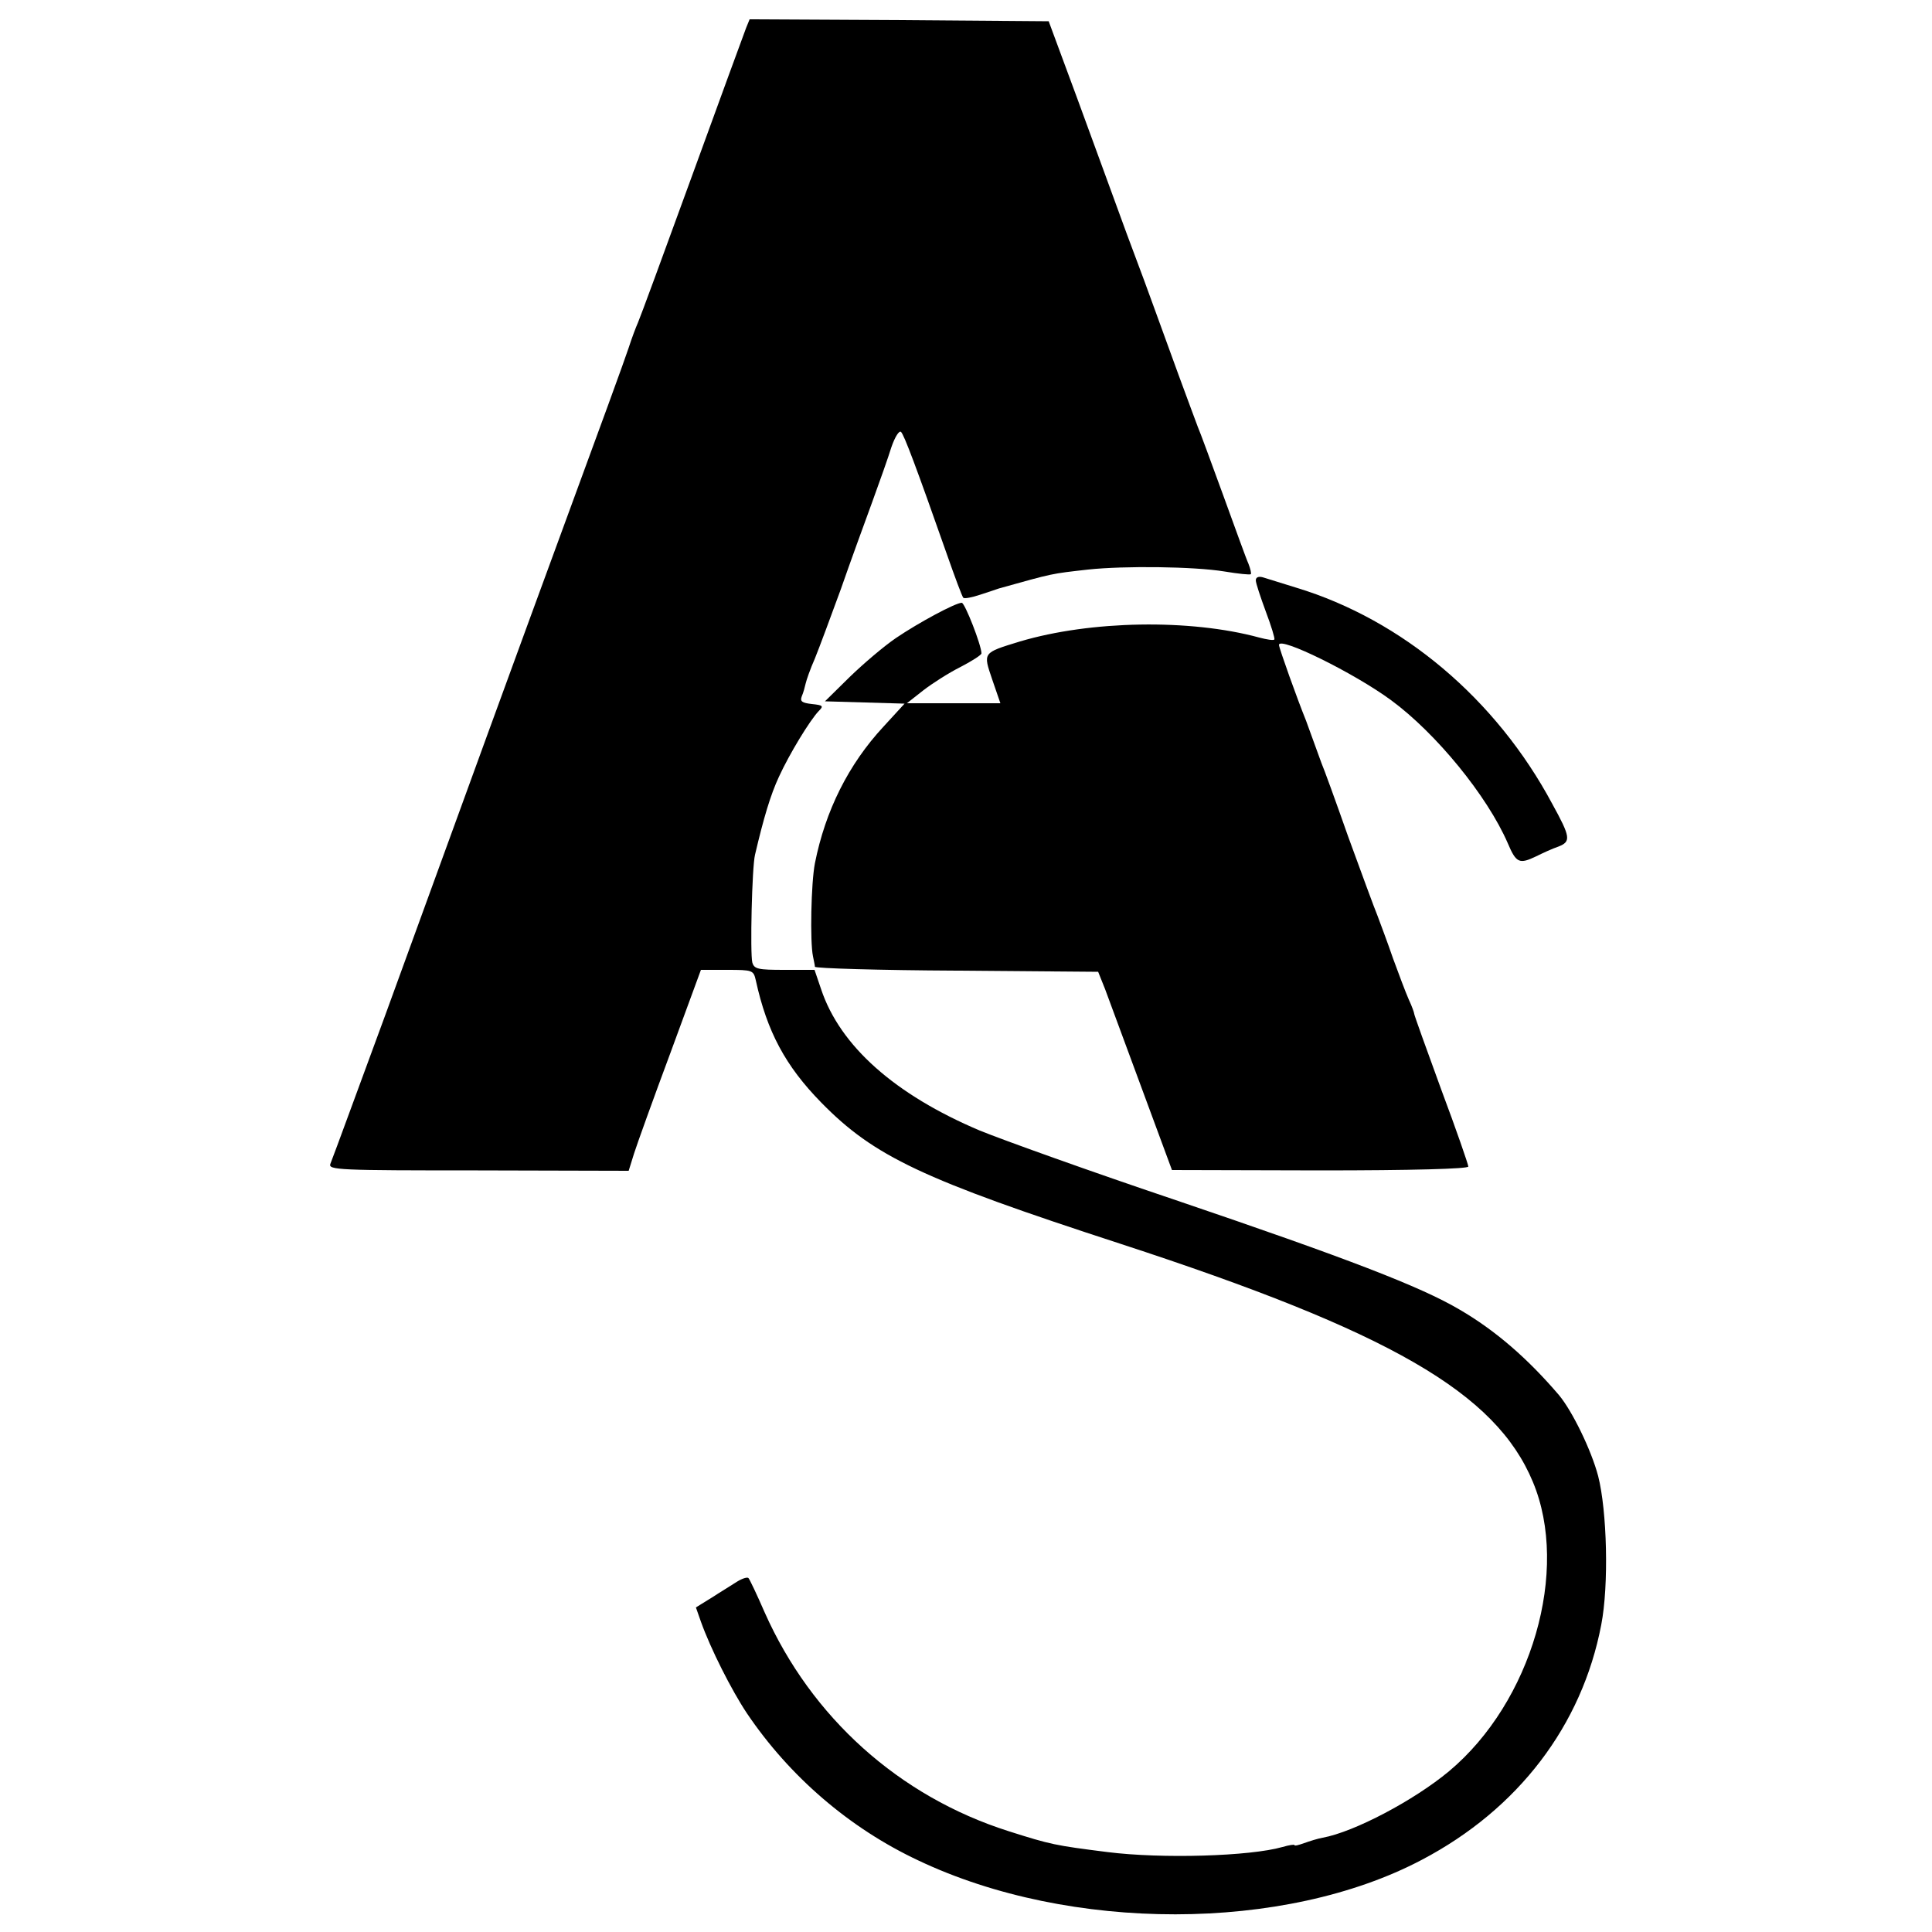
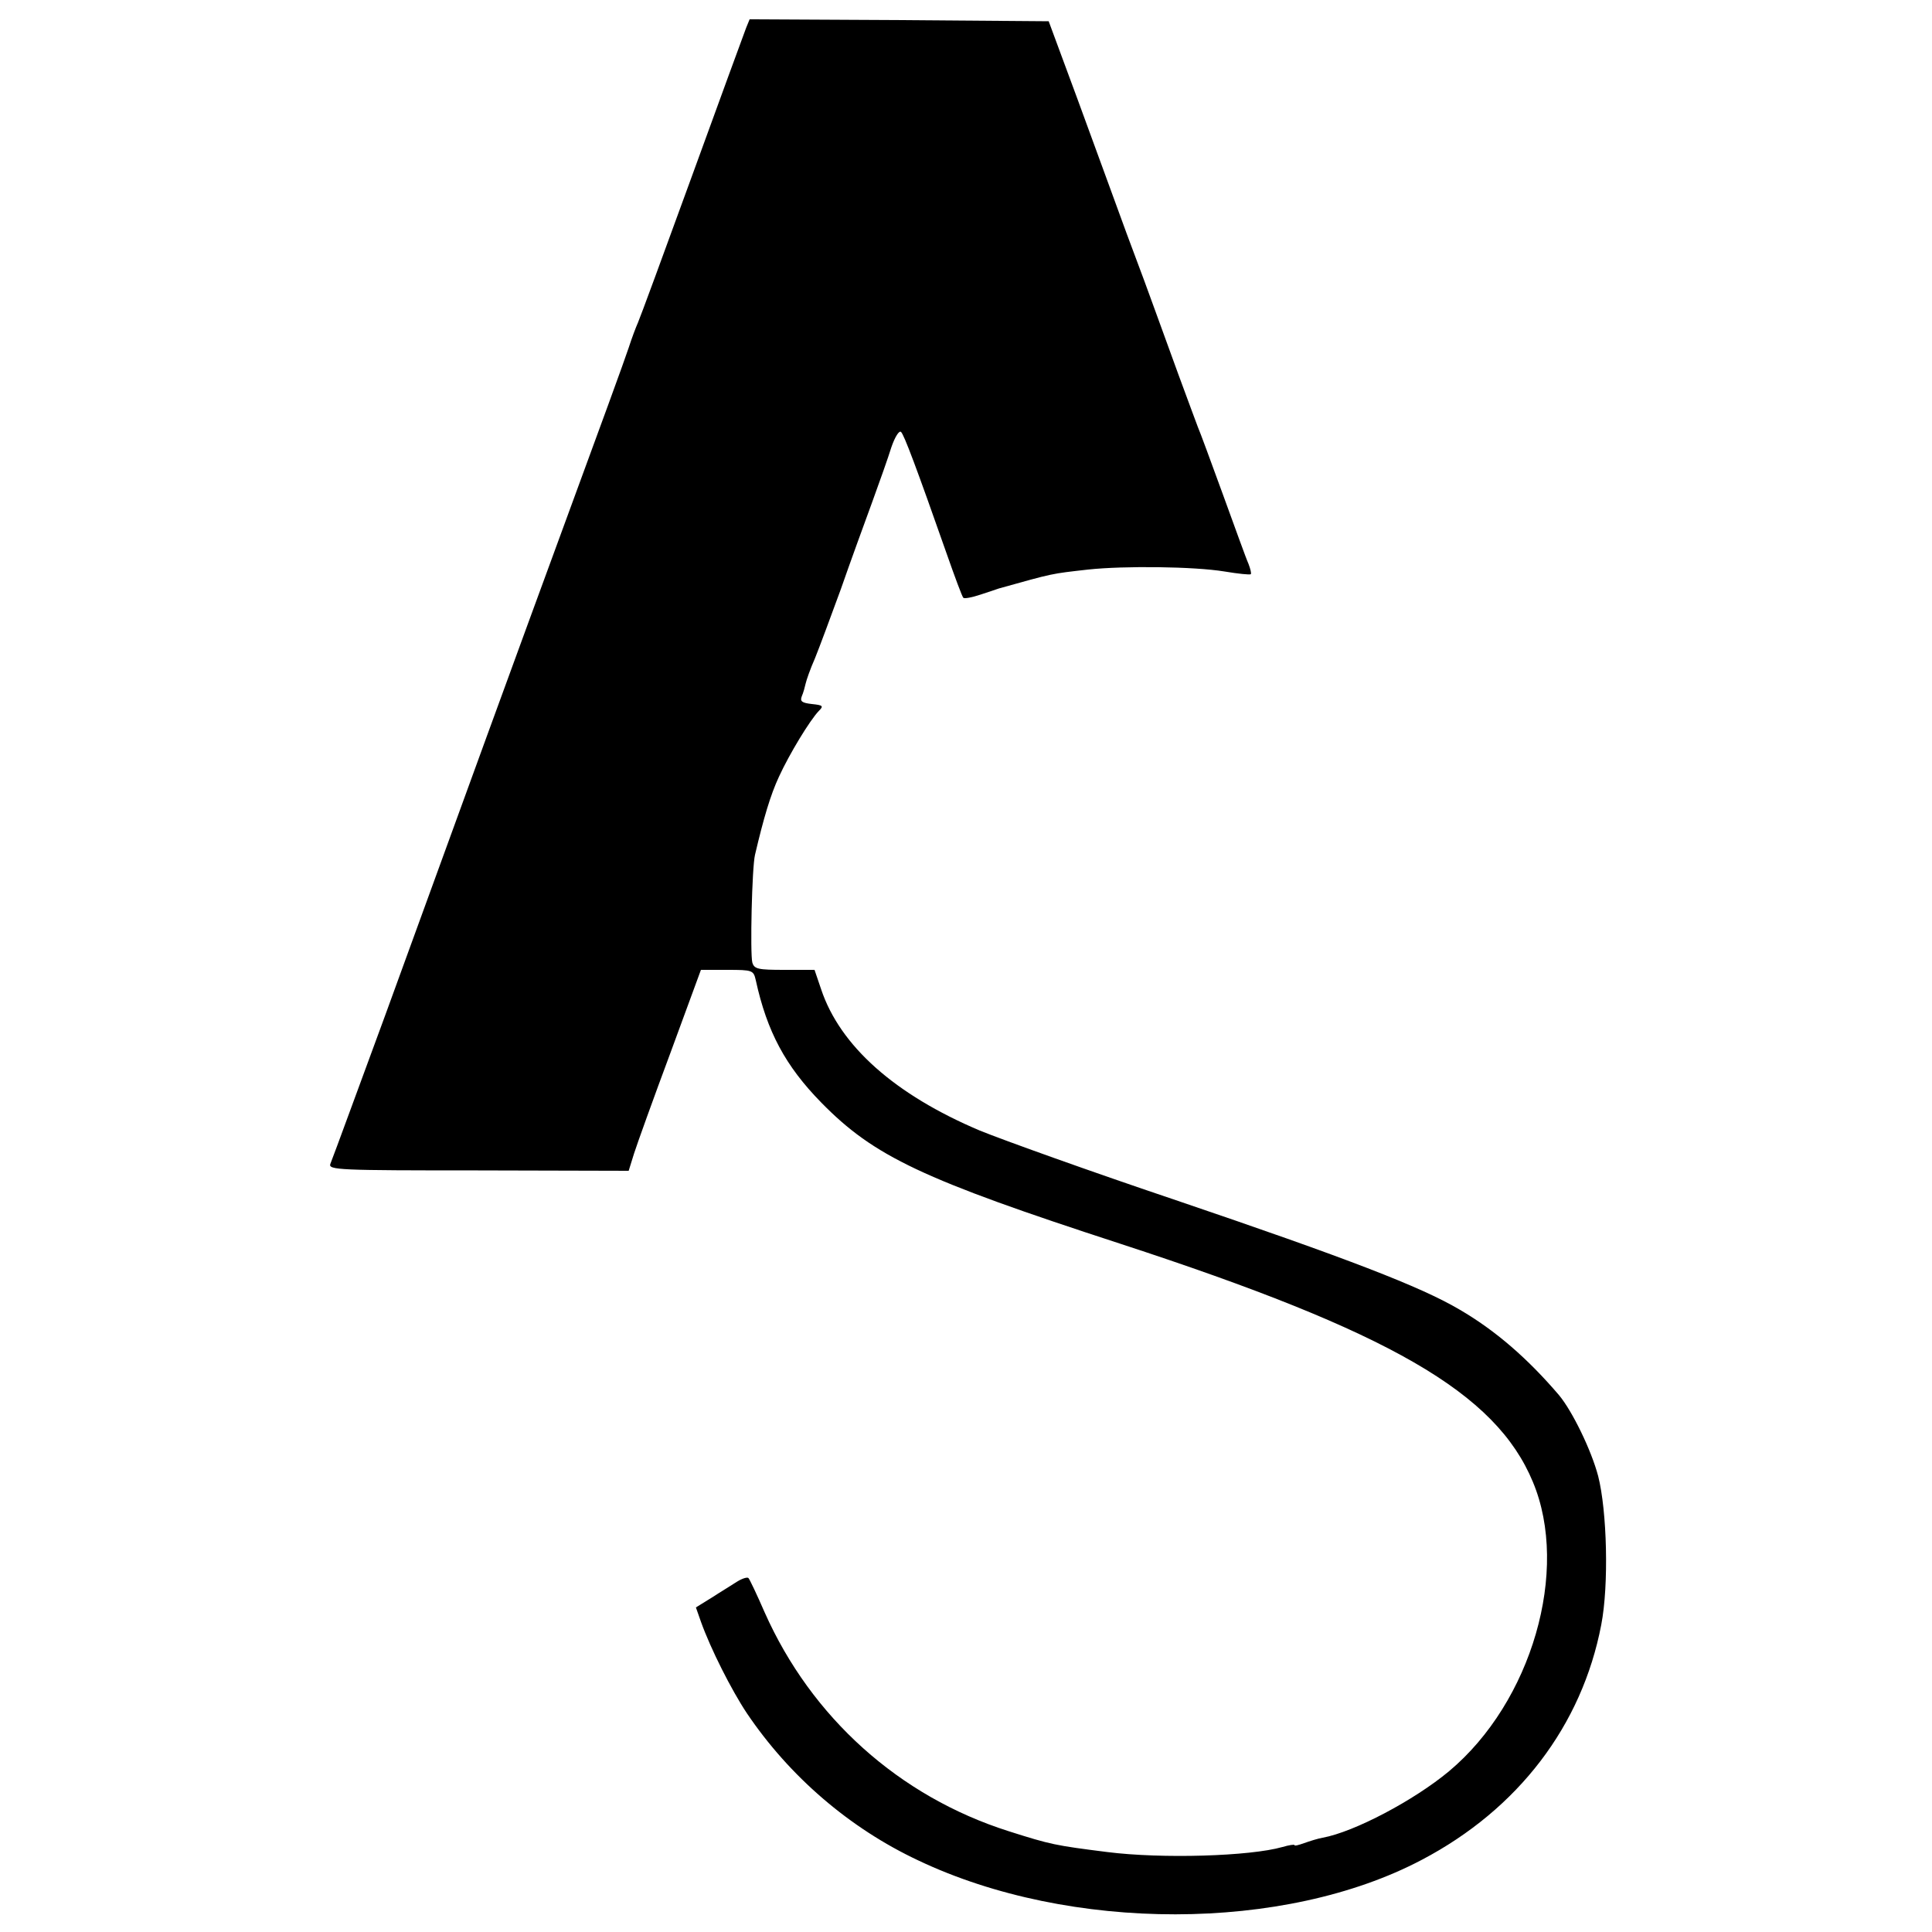
<svg xmlns="http://www.w3.org/2000/svg" version="1.0" width="500pt" height="500pt" viewBox="0 0 500 500" preserveAspectRatio="xMidYMid meet">
  <g transform="translate(0,500) scale(0.1,-0.1)" fill="#000000" stroke="none">
    <path d="M1931 4928 c-5 -13 -68 -185 -140 -383 -72 -198 -135 -369 -140 -380 -5 -11 -16 -40 -24 -65 -8 -25 -81 -225 -162 -445 -118 -321 -269 -735 -469 -1285 -51 -138 -135 -368 -141 -382 -6 -16 21 -17 382 -17 l390 -1 14 45 c8 25 50 142 94 260 l79 215 68 0 c66 0 68 -1 74 -27 29 -133 77 -222 169 -316 137 -140 262 -199 775 -366 698 -228 971 -385 1067 -616 96 -229 -3 -570 -217 -749 -90 -75 -245 -157 -327 -172 -12 -2 -34 -9 -48 -14 -14 -5 -25 -8 -25 -5 0 2 -14 0 -31 -5 -84 -24 -312 -31 -454 -13 -134 17 -145 19 -255 54 -283 90 -510 294 -631 566 -20 46 -39 86 -42 89 -3 3 -16 -1 -29 -9 -12 -8 -42 -26 -65 -41 l-42 -26 13 -37 c25 -70 79 -177 119 -237 110 -163 265 -297 444 -381 392 -186 947 -186 1303 2 249 131 414 347 464 608 20 103 15 295 -8 385 -18 68 -67 168 -101 209 -81 95 -165 168 -258 222 -100 59 -289 132 -734 283 -220 74 -448 156 -507 180 -220 93 -362 219 -411 366 l-17 50 -78 0 c-68 0 -78 2 -83 19 -6 23 -1 247 7 279 22 94 40 155 62 202 27 59 80 146 103 170 13 13 11 15 -18 18 -26 3 -31 7 -26 20 4 9 8 24 10 33 2 9 12 38 24 65 11 27 41 108 67 179 25 72 62 173 81 225 19 52 42 117 50 143 9 26 20 44 25 39 8 -8 39 -90 118 -315 21 -60 40 -111 43 -114 3 -3 23 1 44 8 21 7 43 14 48 16 143 40 134 38 231 49 93 10 274 8 353 -5 36 -6 66 -9 68 -7 2 2 -1 14 -6 27 -6 13 -35 94 -66 179 -31 85 -60 164 -65 175 -4 11 -27 72 -50 135 -23 63 -50 138 -60 165 -10 28 -43 118 -74 200 -30 83 -88 240 -128 350 l-74 200 -387 3 -387 2 -9 -22z" />
-     <path d="M3250 3498 c0 -7 12 -43 26 -81 14 -37 24 -70 22 -72 -2 -3 -20 0 -39 5 -180 49 -437 44 -619 -10 -98 -30 -96 -28 -72 -99 l21 -61 -121 0 -121 0 42 33 c23 18 67 46 97 61 29 15 54 31 54 35 0 21 -43 131 -51 131 -16 0 -111 -51 -170 -91 -31 -21 -85 -67 -120 -101 l-64 -63 103 -3 103 -3 -55 -60 c-90 -97 -150 -217 -177 -353 -10 -51 -13 -204 -5 -241 2 -11 5 -23 5 -27 1 -4 166 -9 367 -10 l366 -3 18 -45 c9 -25 52 -140 95 -257 l78 -211 383 -1 c238 0 384 4 384 10 0 5 -31 95 -70 199 -38 104 -70 193 -70 196 0 3 -6 20 -14 37 -8 18 -26 66 -41 107 -14 41 -33 91 -40 110 -8 19 -42 112 -76 205 -33 94 -64 179 -69 190 -4 11 -13 36 -20 55 -7 19 -16 44 -20 55 -22 54 -70 188 -70 196 0 23 195 -73 290 -143 117 -86 249 -248 302 -370 22 -52 30 -55 74 -34 16 8 42 20 57 25 33 13 32 24 -16 111 -145 271 -388 476 -662 559 -38 12 -78 24 -87 27 -11 3 -18 0 -18 -8z" />
  </g>
</svg>